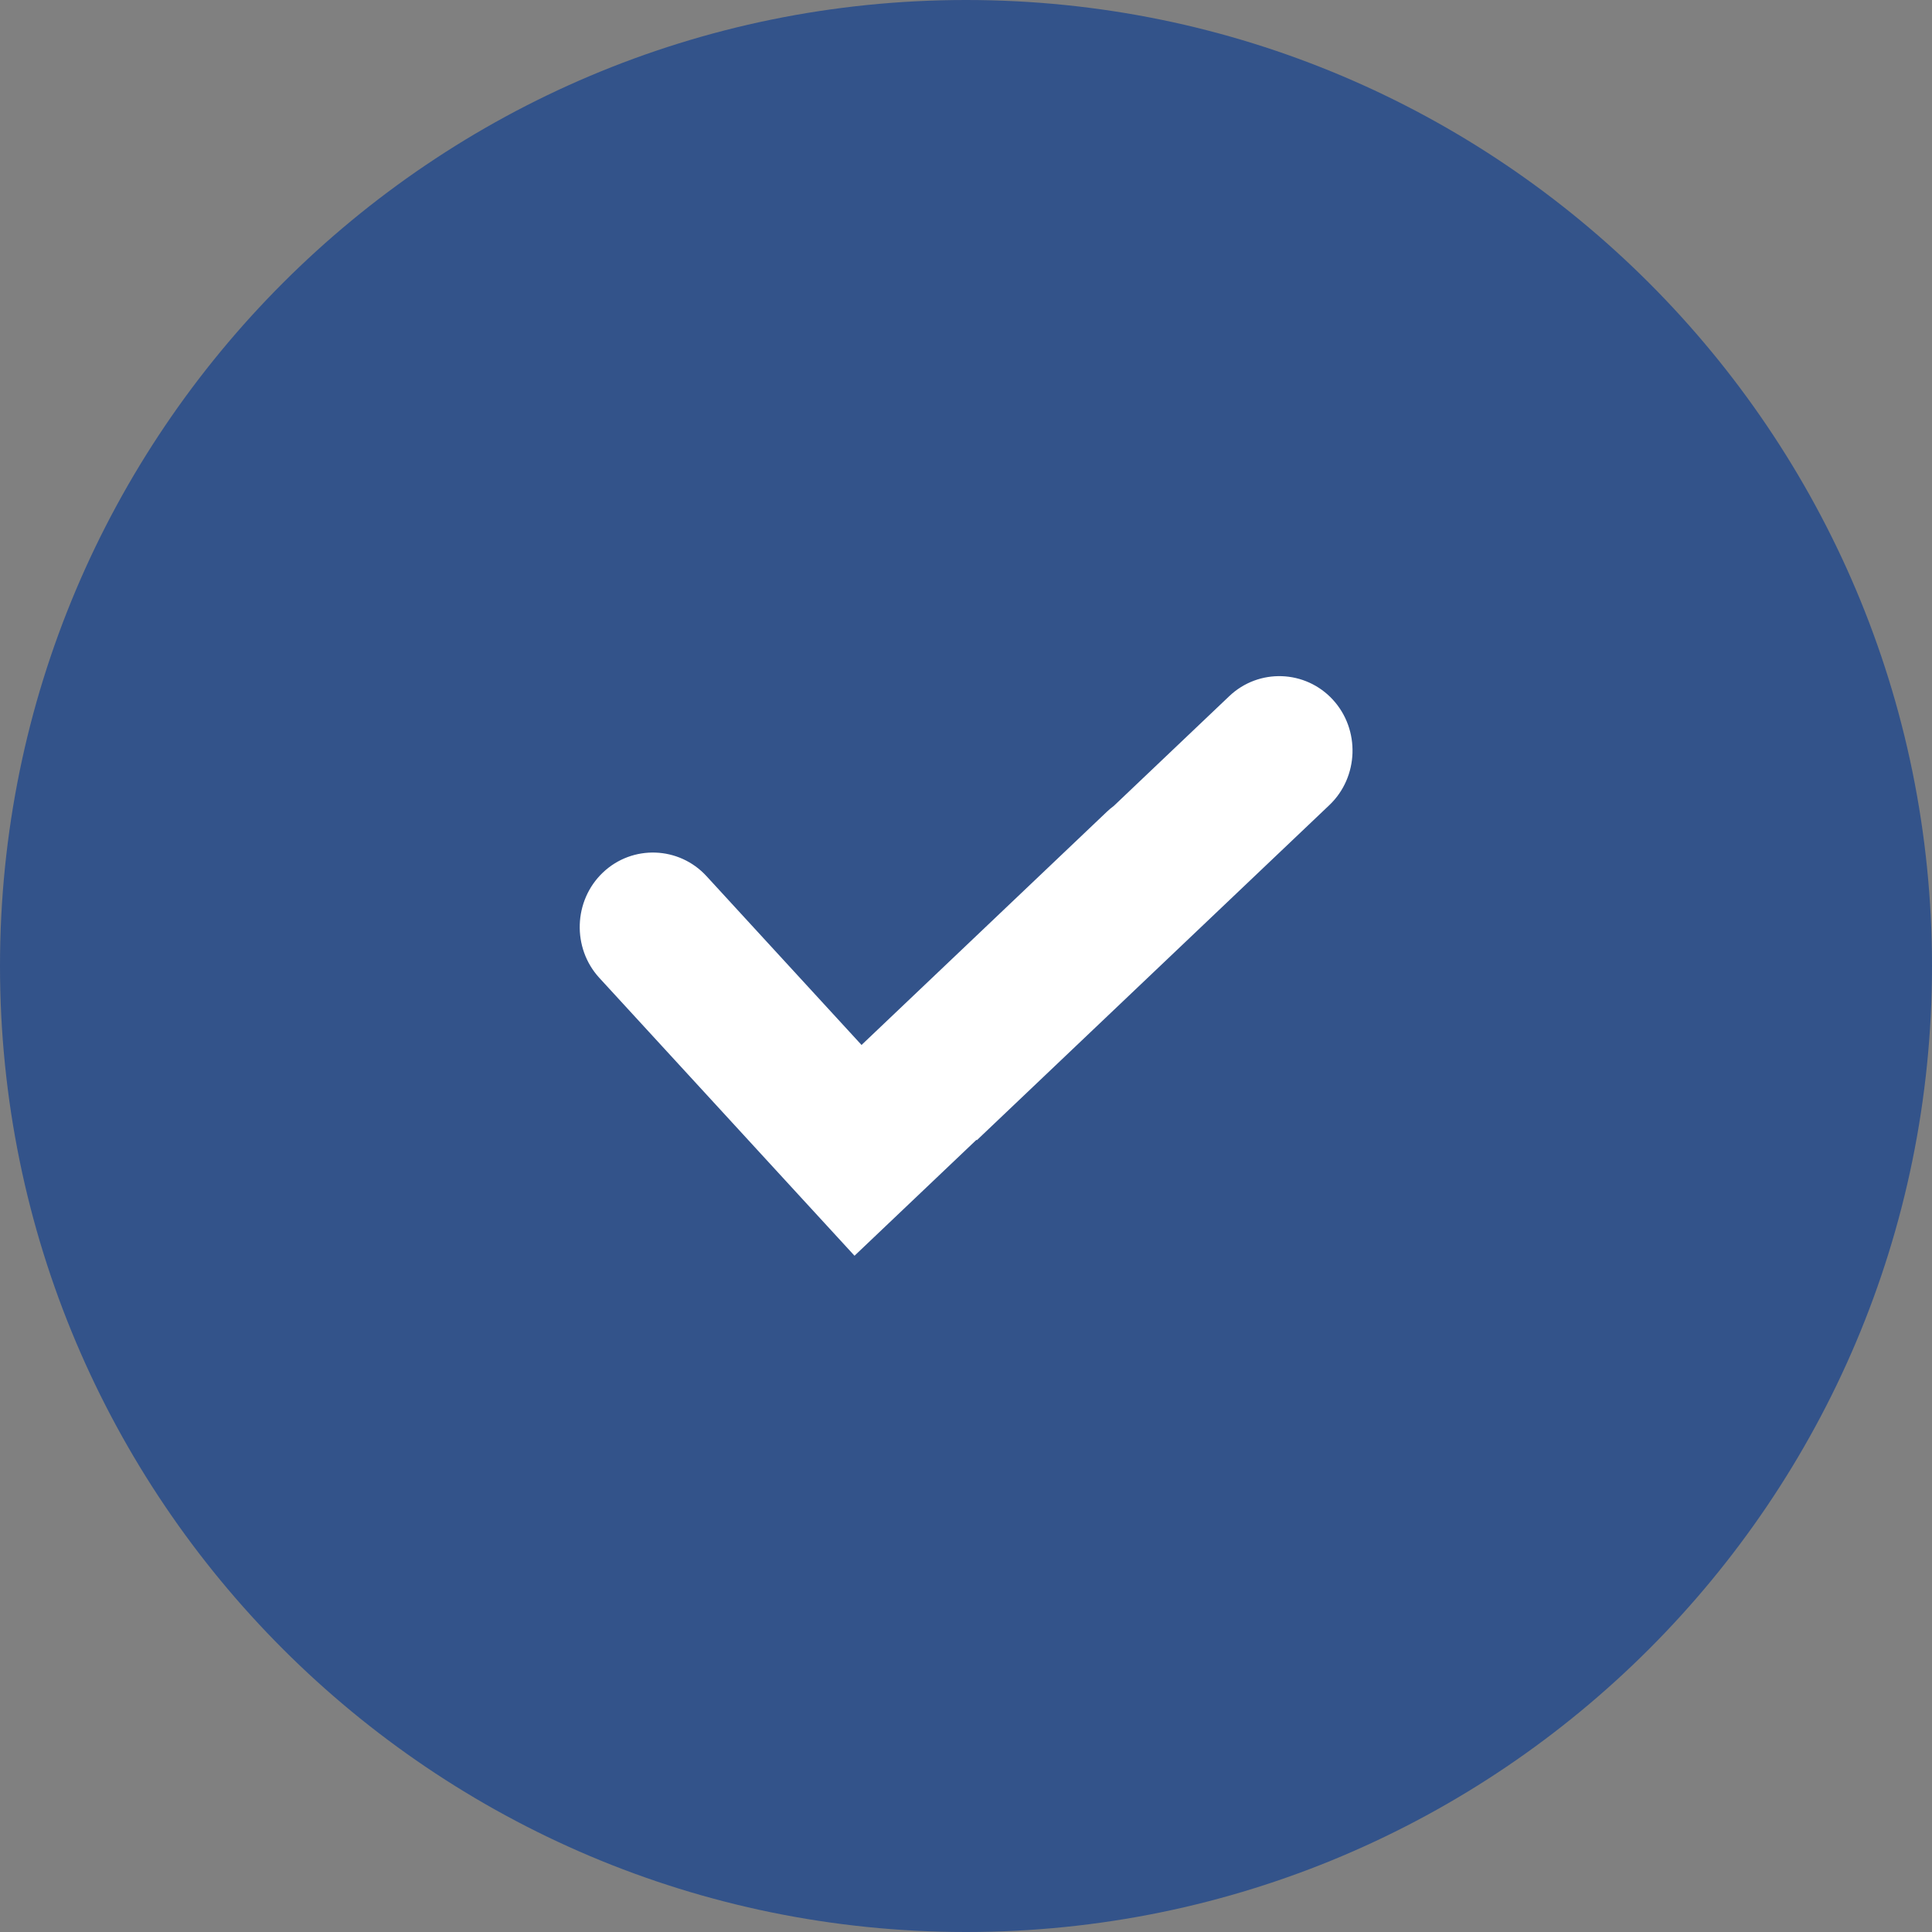
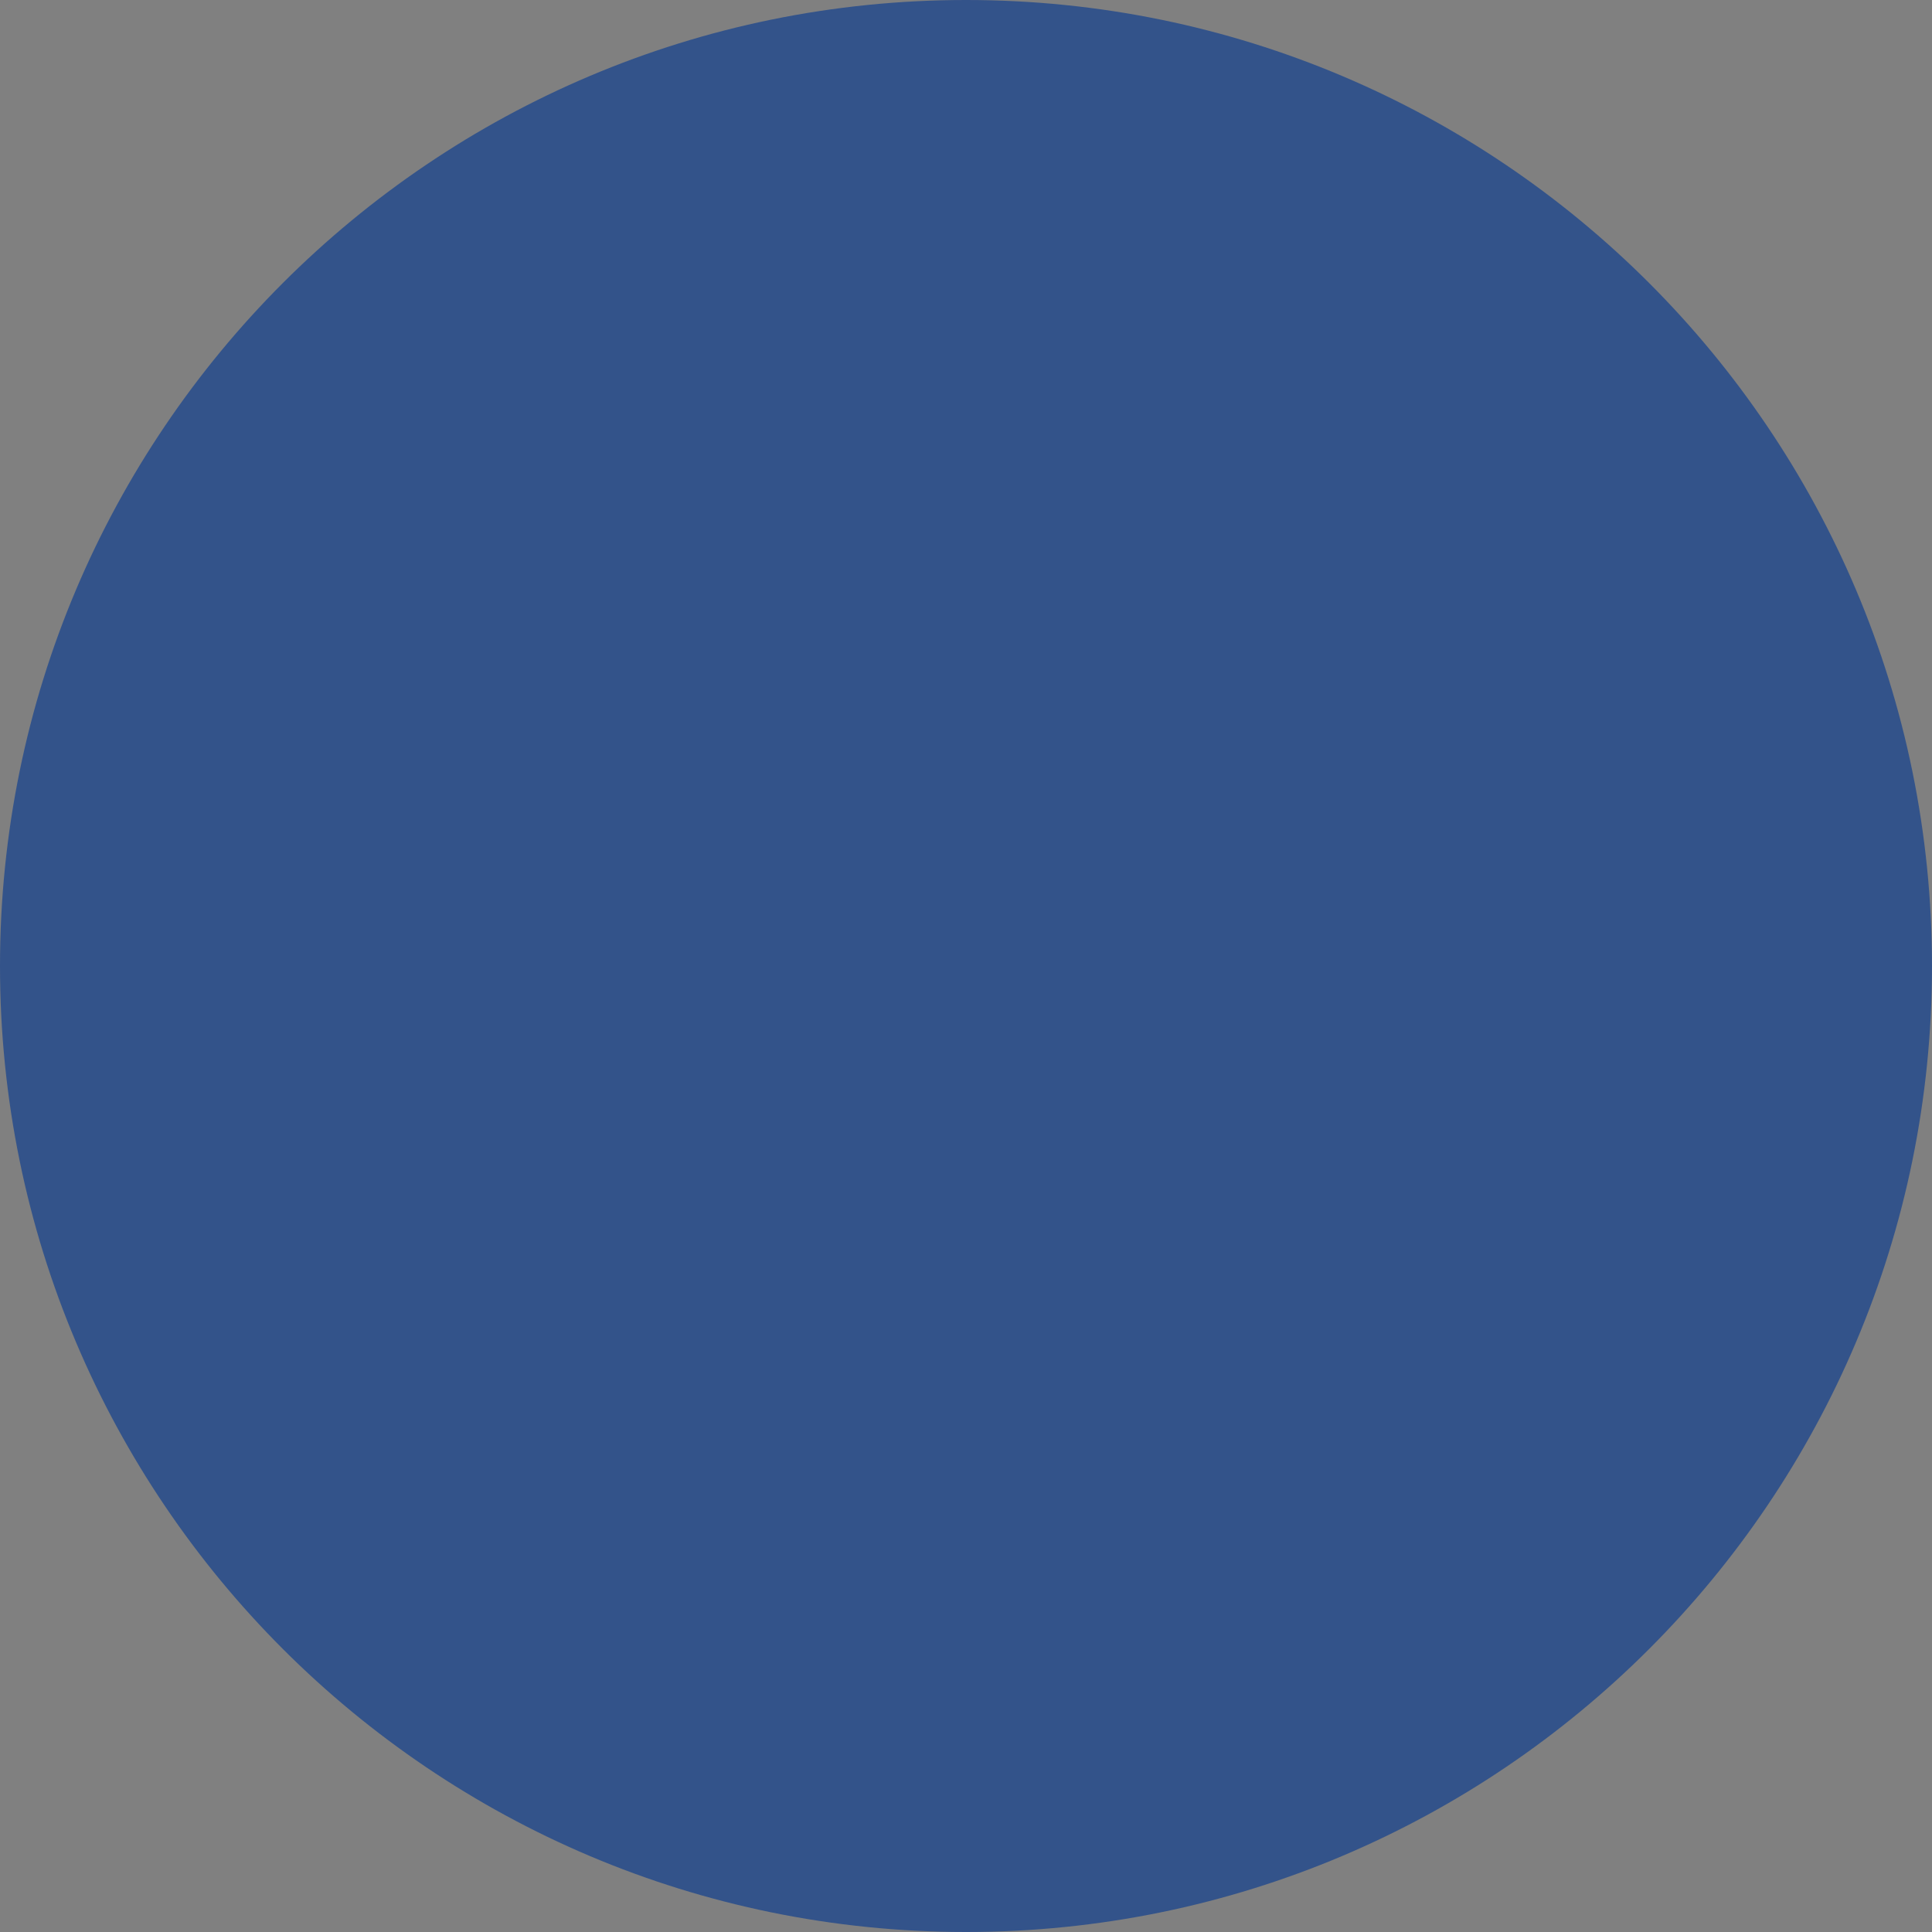
<svg xmlns="http://www.w3.org/2000/svg" width="240" height="240" viewBox="0 0 240 240" fill="none">
  <rect x="0" y="0" width="240" height="240" fill="#808080" stroke="none" />
  <path d="M120 240C186.274 240 240 186.274 240 120C240 53.726 186.274 0 120 0C53.726 0 0 53.726 0 120C0 186.274 53.726 240 120 240Z" fill="#33538A" />
-   <path fill-rule="evenodd" clip-rule="evenodd" d="M99.429 148.675L74.457 121.482C71.038 117.759 71.234 111.869 74.893 108.39C78.552 104.912 84.342 105.112 87.76 108.834L107.023 129.81L137.512 100.826C137.787 100.565 138.073 100.326 138.369 100.106L152.707 86.476C156.367 82.997 162.156 83.198 165.575 86.921C168.993 90.643 168.797 96.534 165.138 100.012L121.346 141.642L121.299 141.592L106.151 155.992L99.429 148.675Z" fill="white" />
</svg>